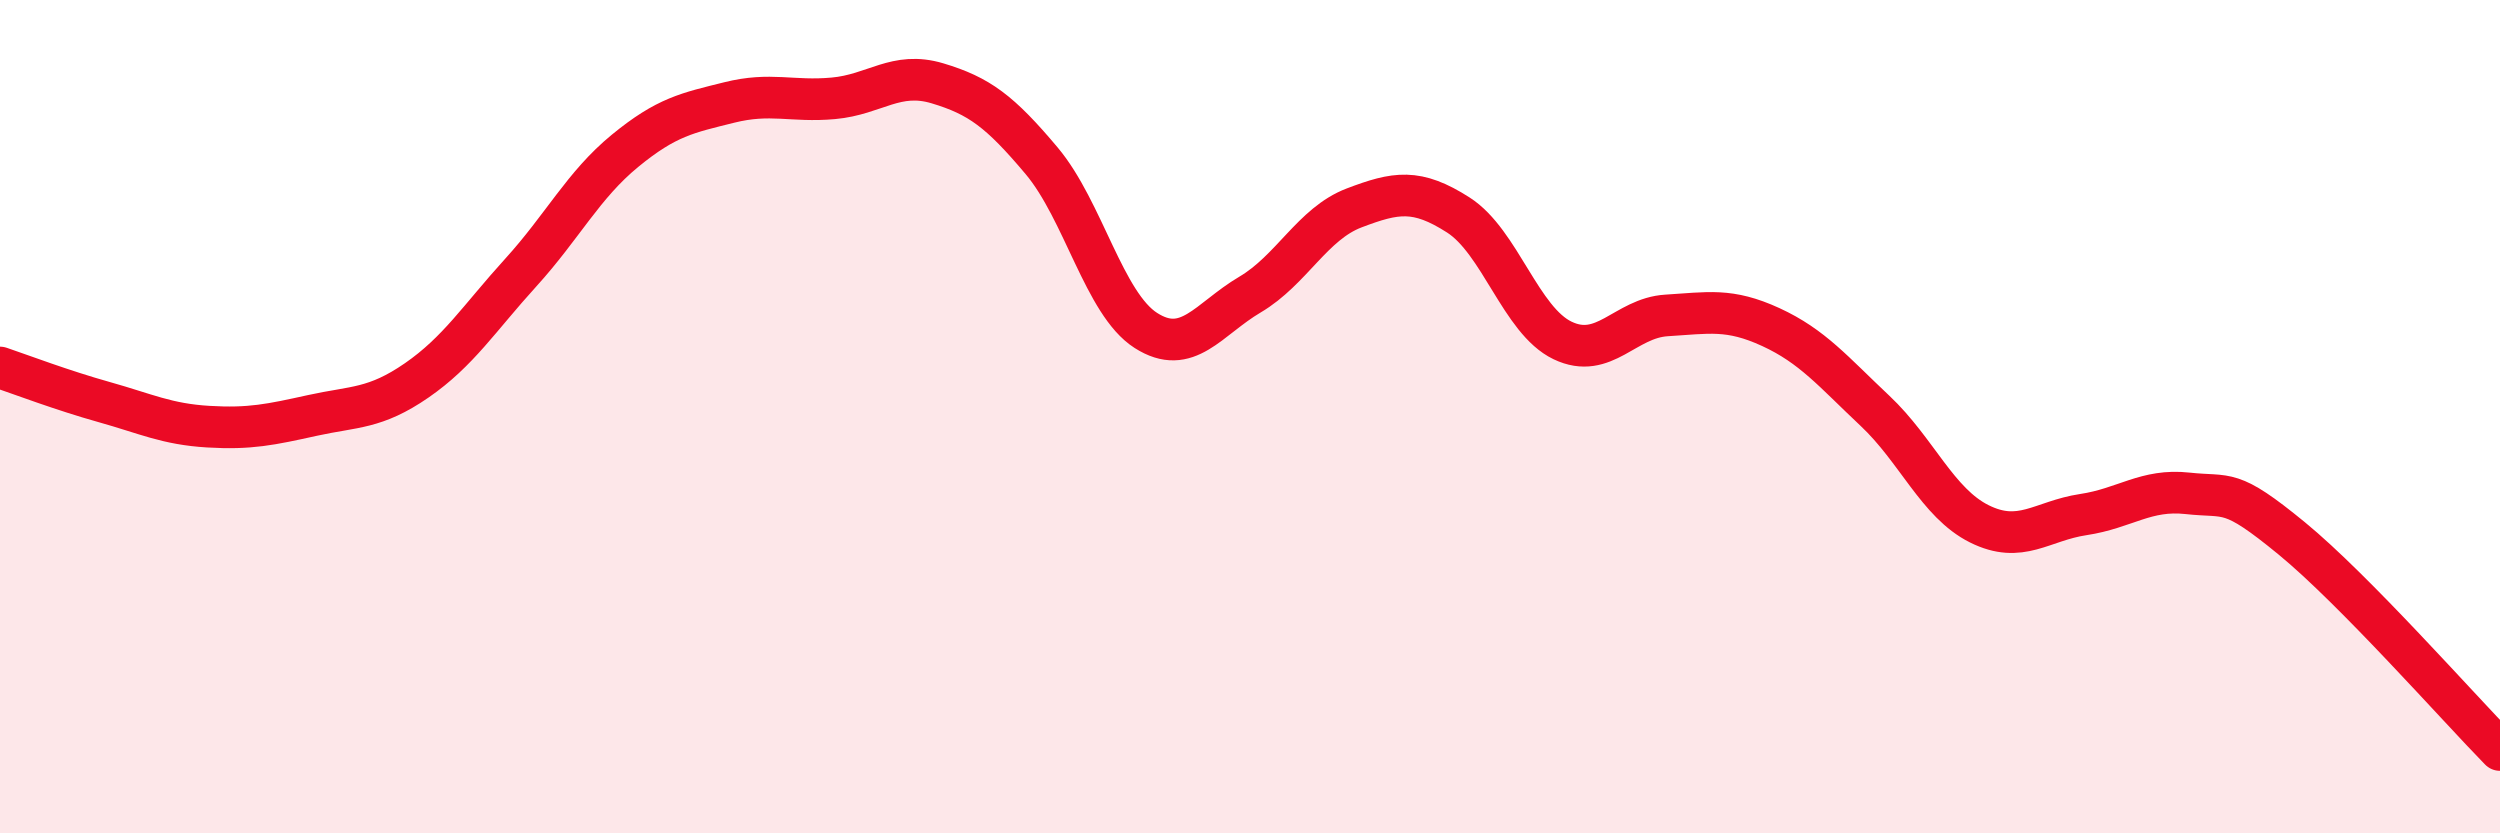
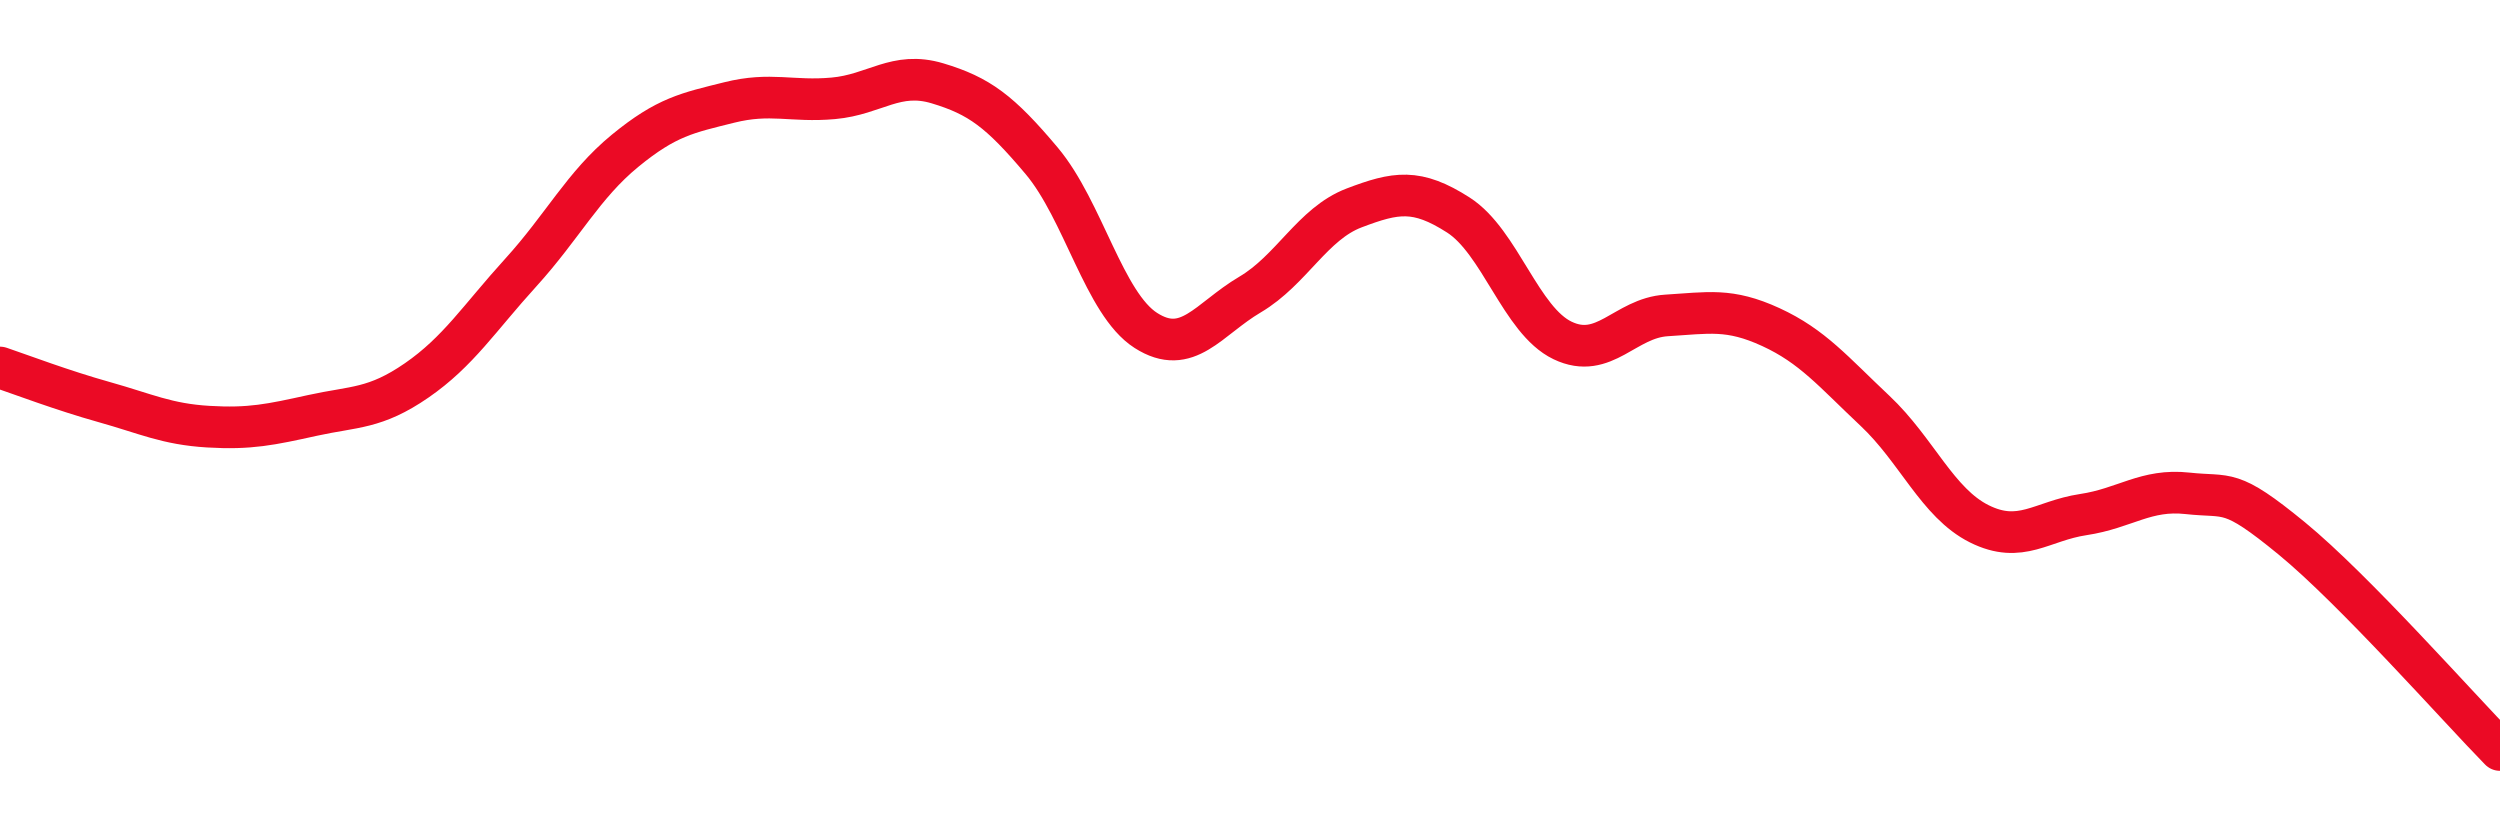
<svg xmlns="http://www.w3.org/2000/svg" width="60" height="20" viewBox="0 0 60 20">
-   <path d="M 0,8.82 C 0.5,8.99 1.5,9.37 2.5,9.65 C 3.5,9.93 4,10.18 5,10.24 C 6,10.3 6.5,10.19 7.5,9.97 C 8.5,9.75 9,9.82 10,9.13 C 11,8.44 11.5,7.64 12.5,6.54 C 13.5,5.44 14,4.44 15,3.62 C 16,2.8 16.5,2.71 17.5,2.46 C 18.5,2.21 19,2.45 20,2.36 C 21,2.27 21.5,1.7 22.5,2 C 23.5,2.3 24,2.67 25,3.86 C 26,5.05 26.5,7.29 27.5,7.93 C 28.5,8.57 29,7.66 30,7.07 C 31,6.48 31.5,5.37 32.5,4.99 C 33.5,4.61 34,4.52 35,5.16 C 36,5.8 36.5,7.69 37.5,8.17 C 38.5,8.65 39,7.63 40,7.57 C 41,7.51 41.5,7.39 42.5,7.85 C 43.5,8.31 44,8.92 45,9.86 C 46,10.8 46.5,12.07 47.5,12.57 C 48.5,13.07 49,12.5 50,12.35 C 51,12.2 51.5,11.73 52.5,11.84 C 53.5,11.95 53.5,11.69 55,12.92 C 56.5,14.15 59,16.98 60,18L60 20L0 20Z" fill="#EB0A25" opacity="0.1" stroke-linecap="round" stroke-linejoin="round" />
  <path d="M 0,8.82 C 0.5,8.99 1.5,9.37 2.5,9.65 C 3.5,9.93 4,10.18 5,10.24 C 6,10.3 6.5,10.19 7.5,9.97 C 8.5,9.75 9,9.82 10,9.13 C 11,8.44 11.5,7.64 12.5,6.54 C 13.5,5.44 14,4.44 15,3.62 C 16,2.8 16.5,2.71 17.5,2.46 C 18.5,2.21 19,2.45 20,2.36 C 21,2.27 21.5,1.7 22.5,2 C 23.5,2.3 24,2.67 25,3.86 C 26,5.05 26.5,7.29 27.5,7.93 C 28.5,8.57 29,7.66 30,7.07 C 31,6.48 31.5,5.37 32.5,4.99 C 33.5,4.61 34,4.52 35,5.16 C 36,5.8 36.5,7.69 37.5,8.17 C 38.5,8.65 39,7.63 40,7.57 C 41,7.51 41.5,7.39 42.5,7.85 C 43.5,8.31 44,8.92 45,9.86 C 46,10.8 46.5,12.07 47.5,12.57 C 48.5,13.07 49,12.5 50,12.35 C 51,12.2 51.5,11.73 52.5,11.84 C 53.5,11.95 53.5,11.69 55,12.92 C 56.5,14.15 59,16.98 60,18" stroke="#EB0A25" stroke-width="1" fill="none" stroke-linecap="round" stroke-linejoin="round" />
</svg>